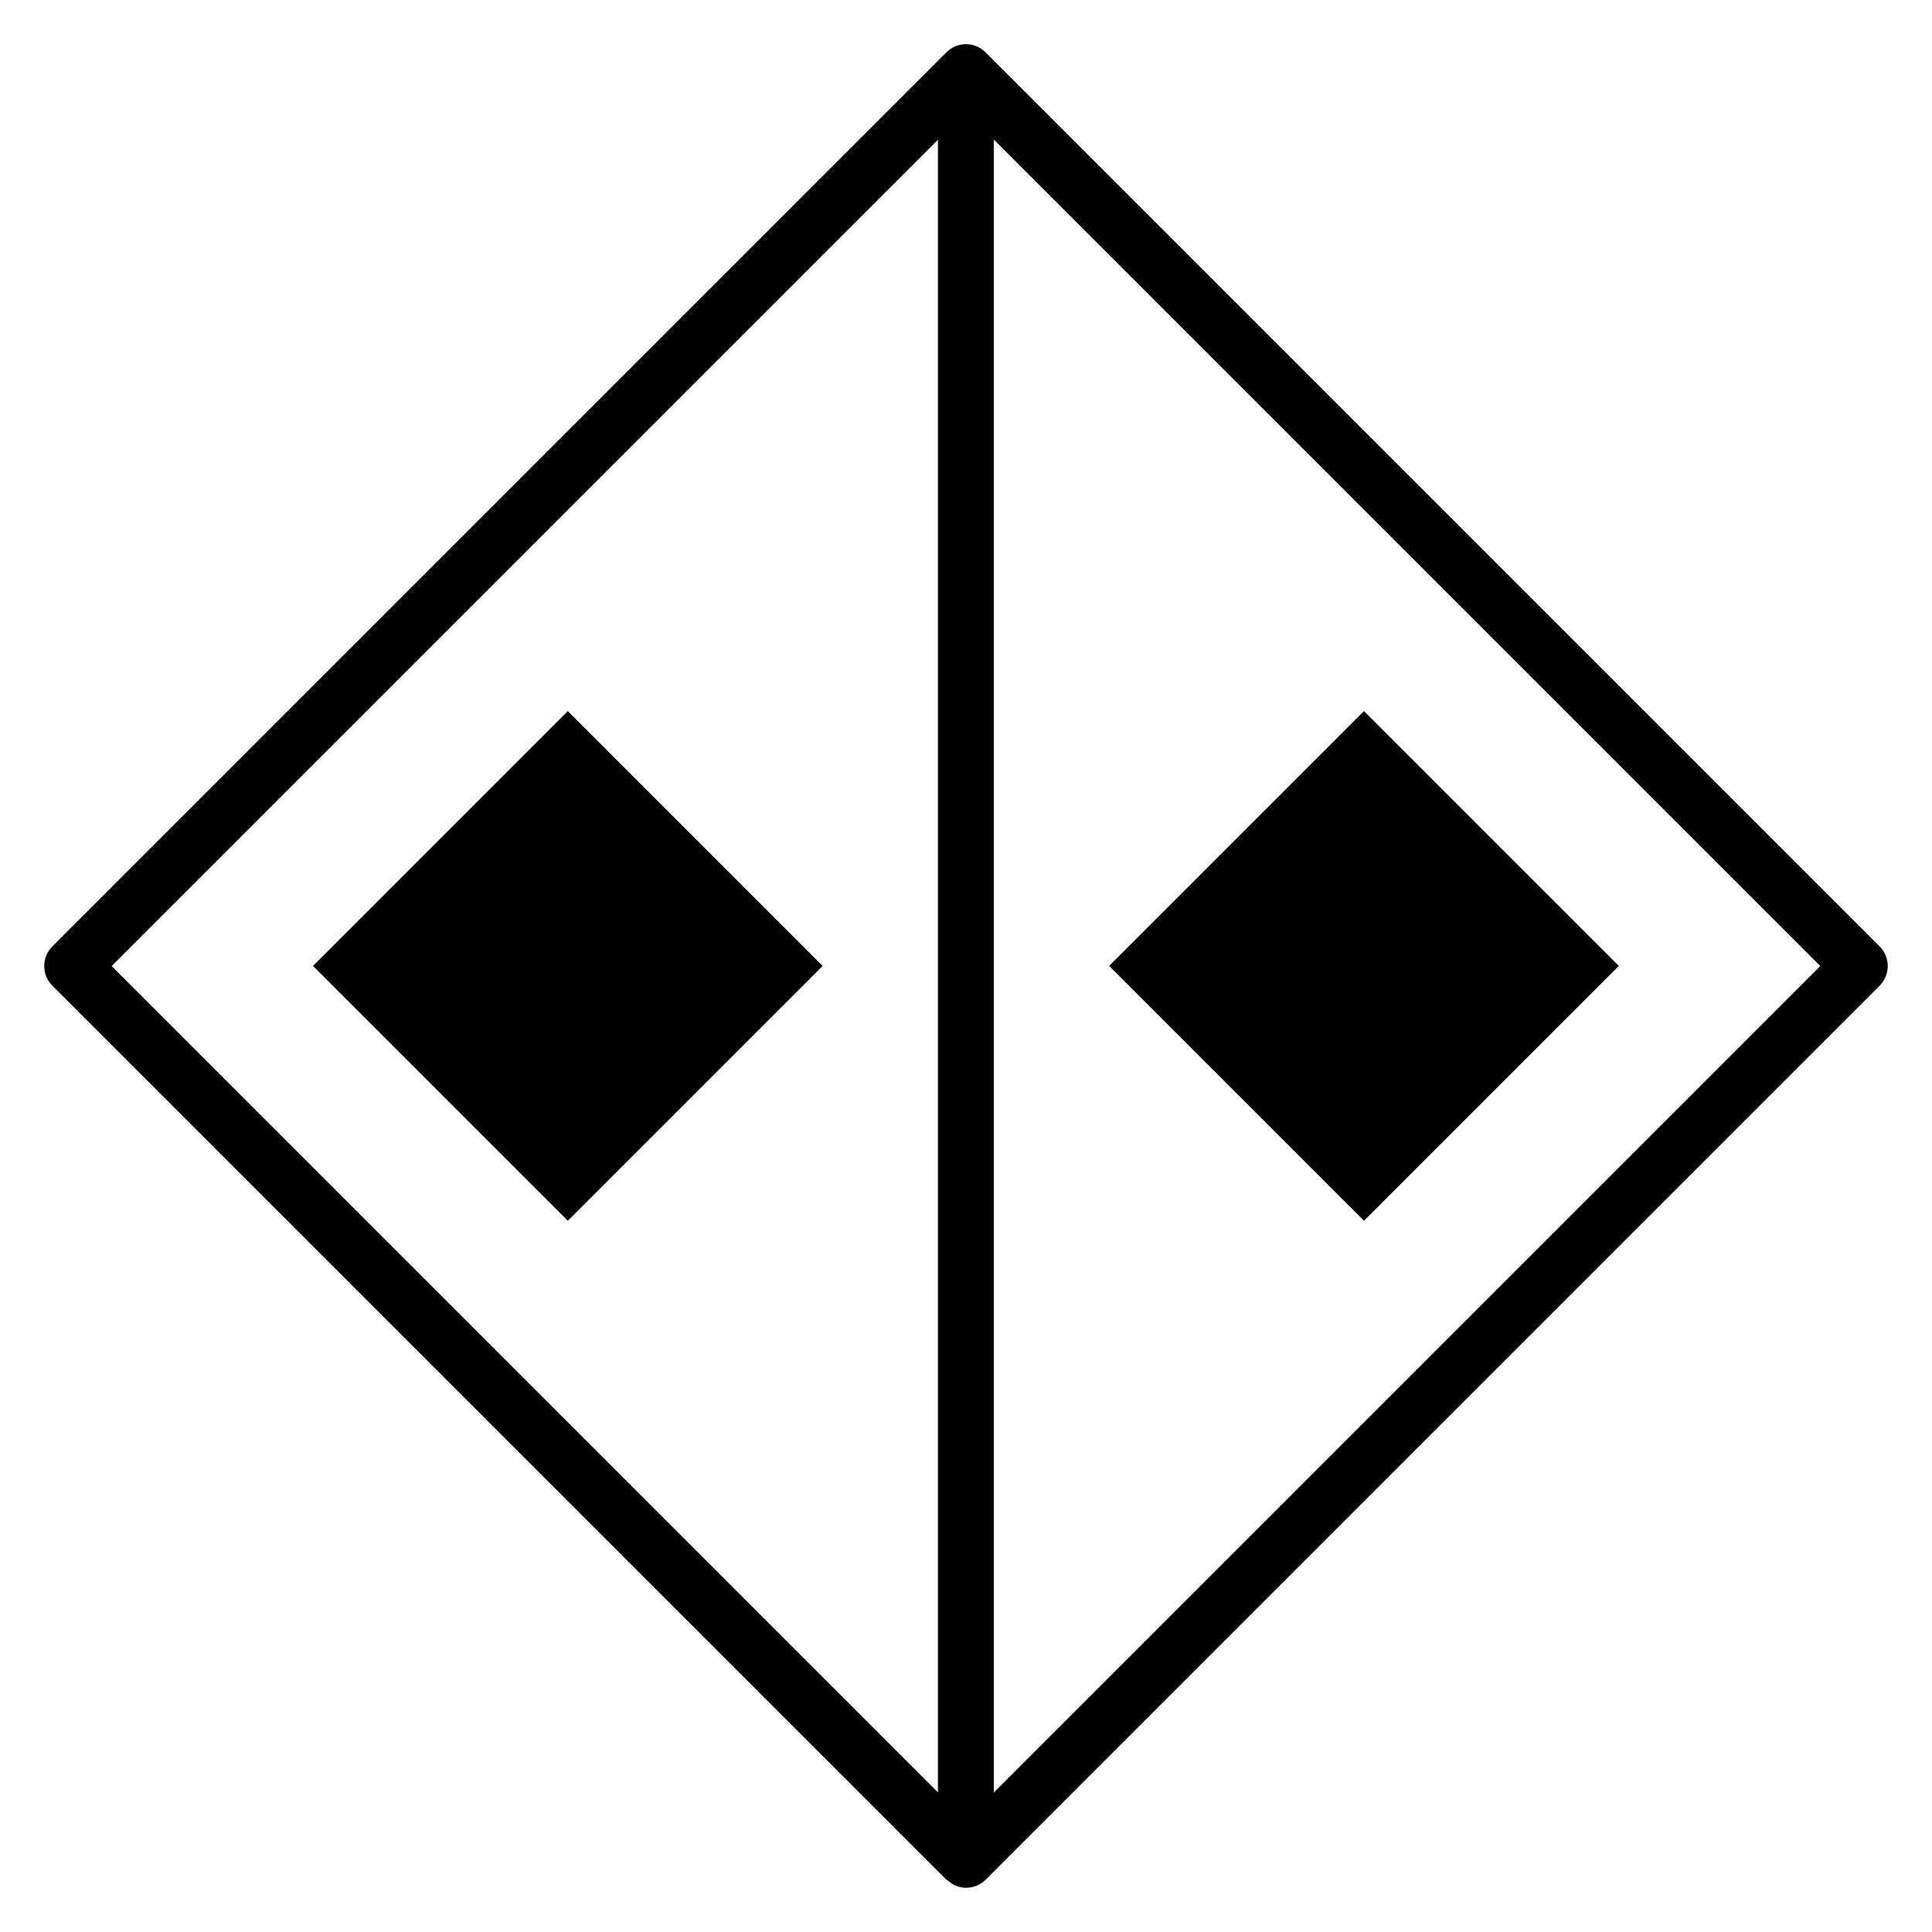
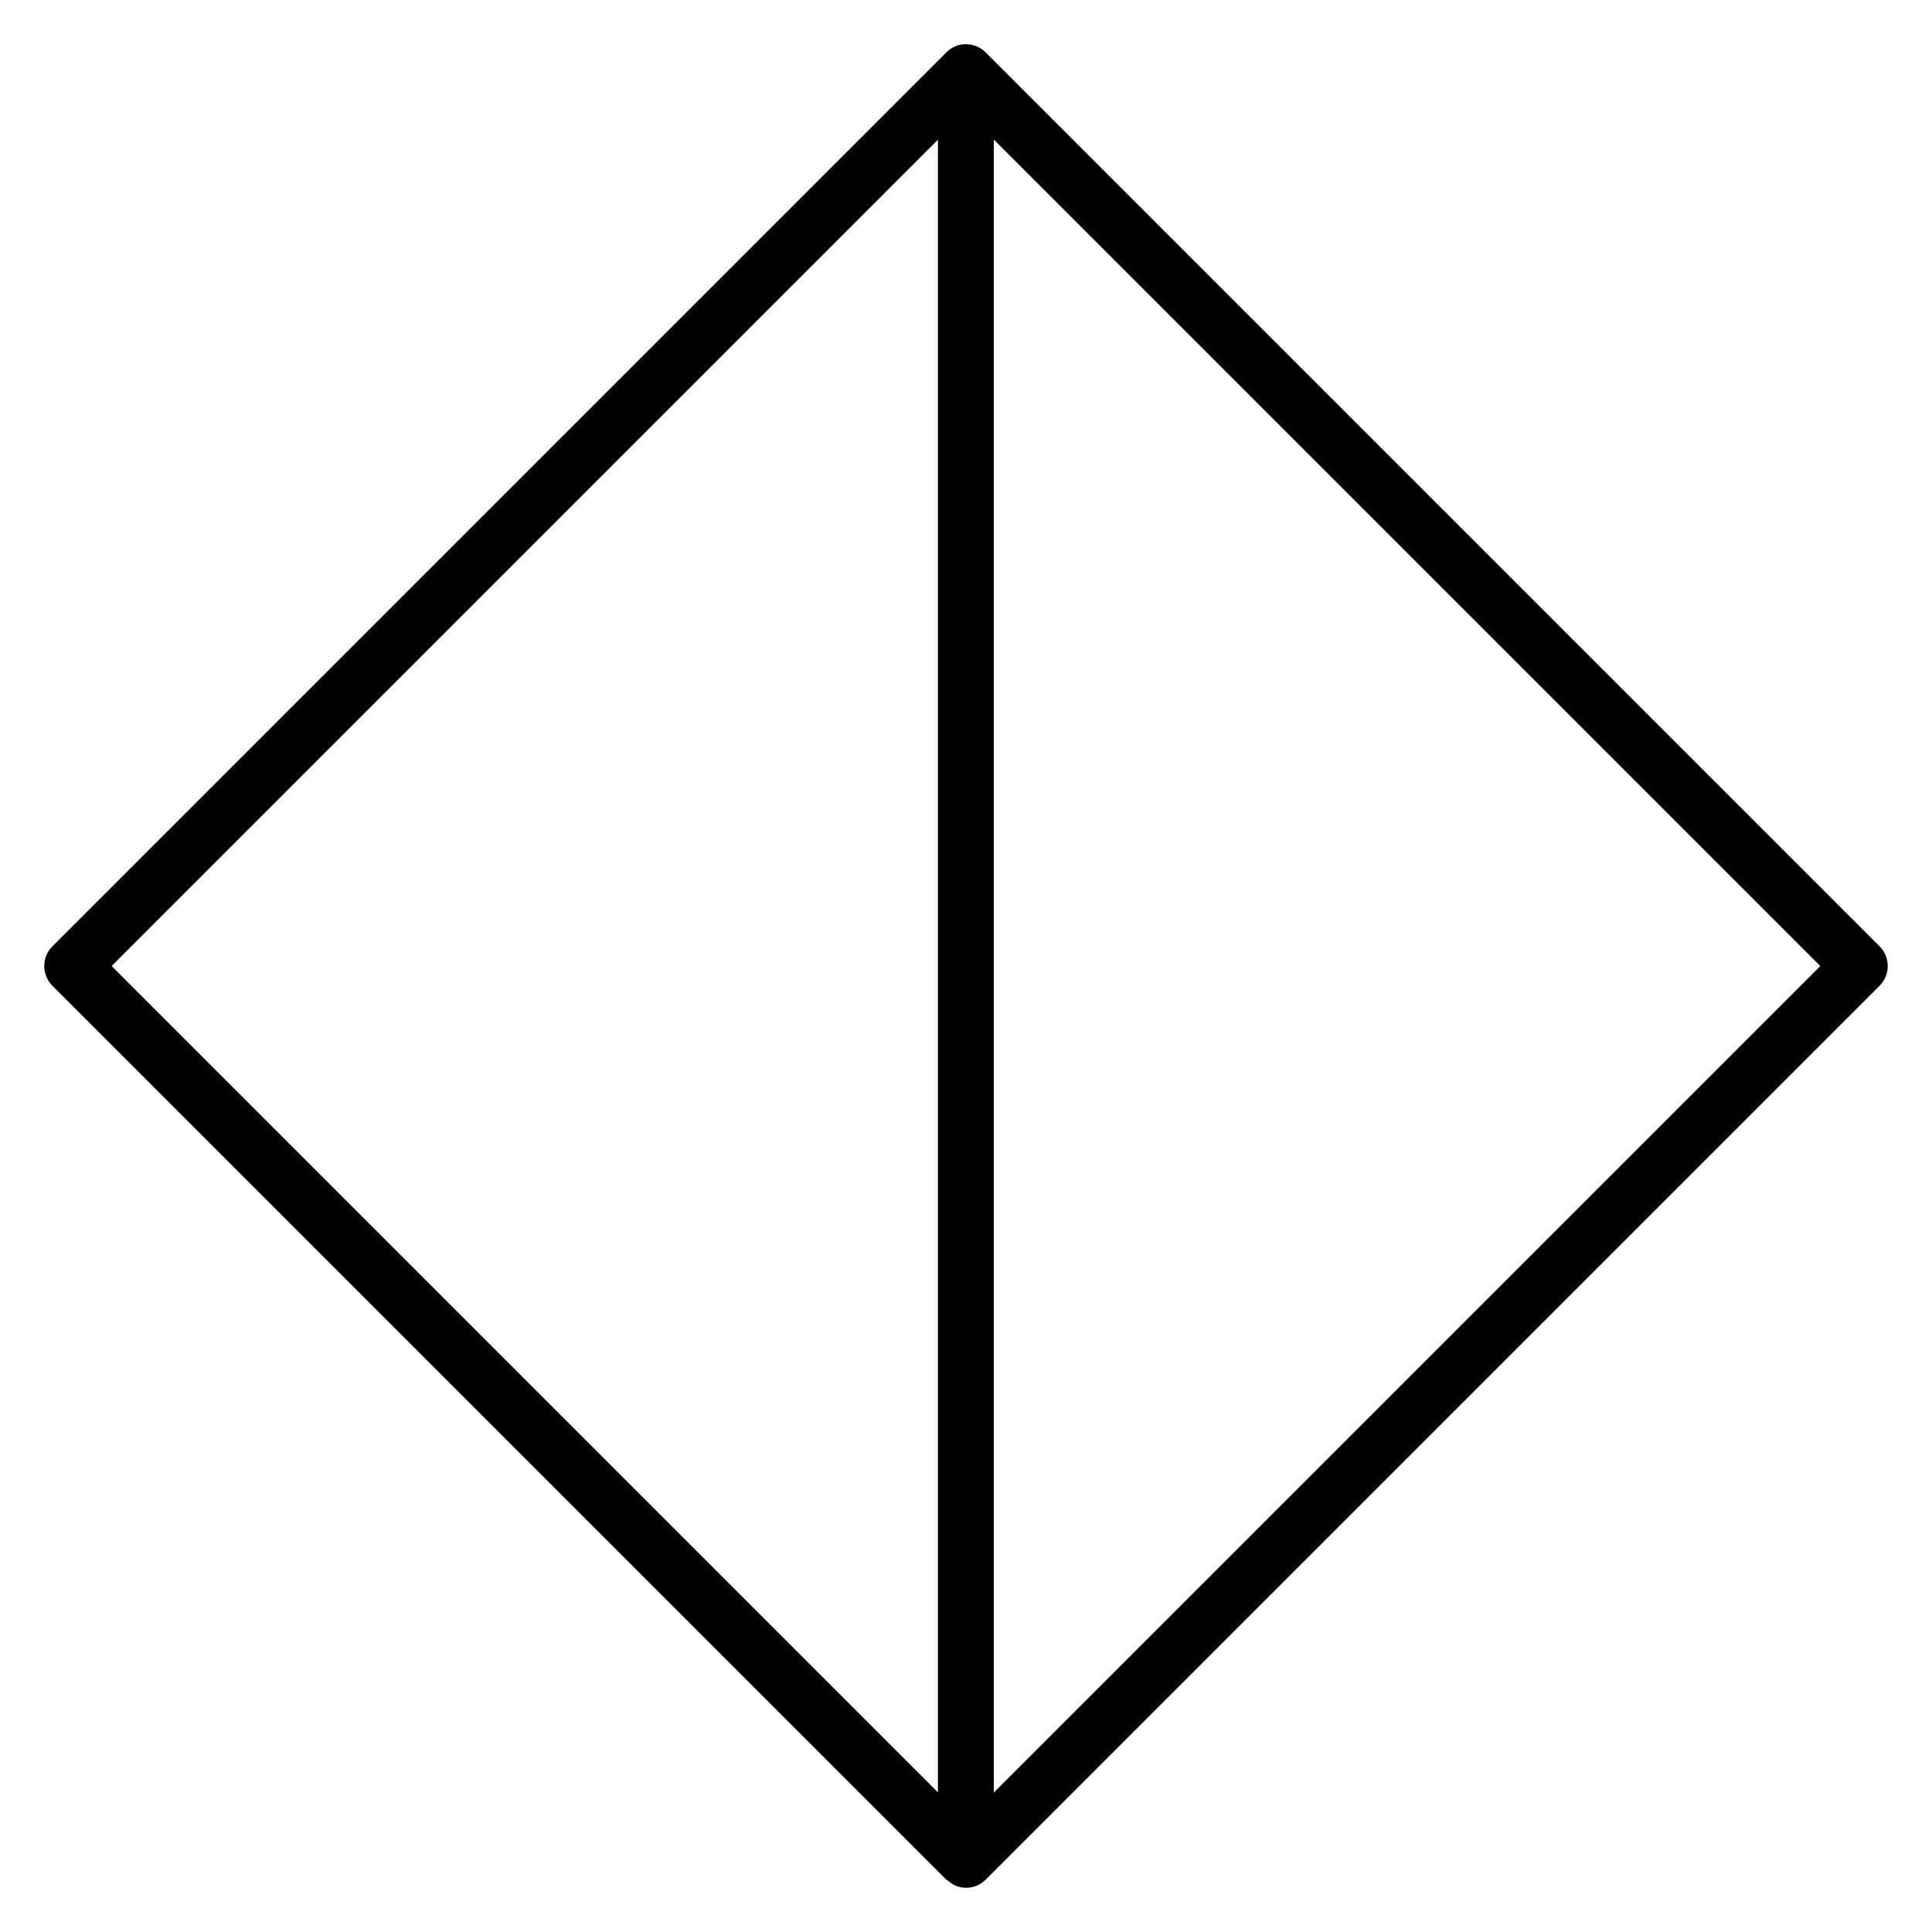
<svg xmlns="http://www.w3.org/2000/svg" fill="#000000" width="800px" height="800px" version="1.1" viewBox="144 144 512 512">
  <g>
-     <path d="m226.95 399.98 67.535-67.535 67.535 67.535-67.535 67.535z" />
-     <path d="m573 399.98-67.535 67.535-67.535-67.535 67.535-67.535z" />
    <path d="m642.1 394.78-236.87-236.87c-0.004-0.004-0.008-0.004-0.012-0.008-2.852-2.879-7.617-3.019-10.613 0.164l-236.71 236.71c-2.891 2.891-2.891 7.574 0 10.469 275.84 275.84-39.203-39.203 236.85 236.85 0.008 0.004 0.68 0.457 0.688 0.465 0.531 0.422 1.051 0.855 1.688 1.121 2.981 1.258 6.098 0.449 8.109-1.566l236.87-236.87c2.894-2.894 2.894-7.578 0.004-10.469zm-249.54-213.74v437.94l-218.97-218.97zm14.805 438v-438.06l219.03 219.03z" />
  </g>
</svg>